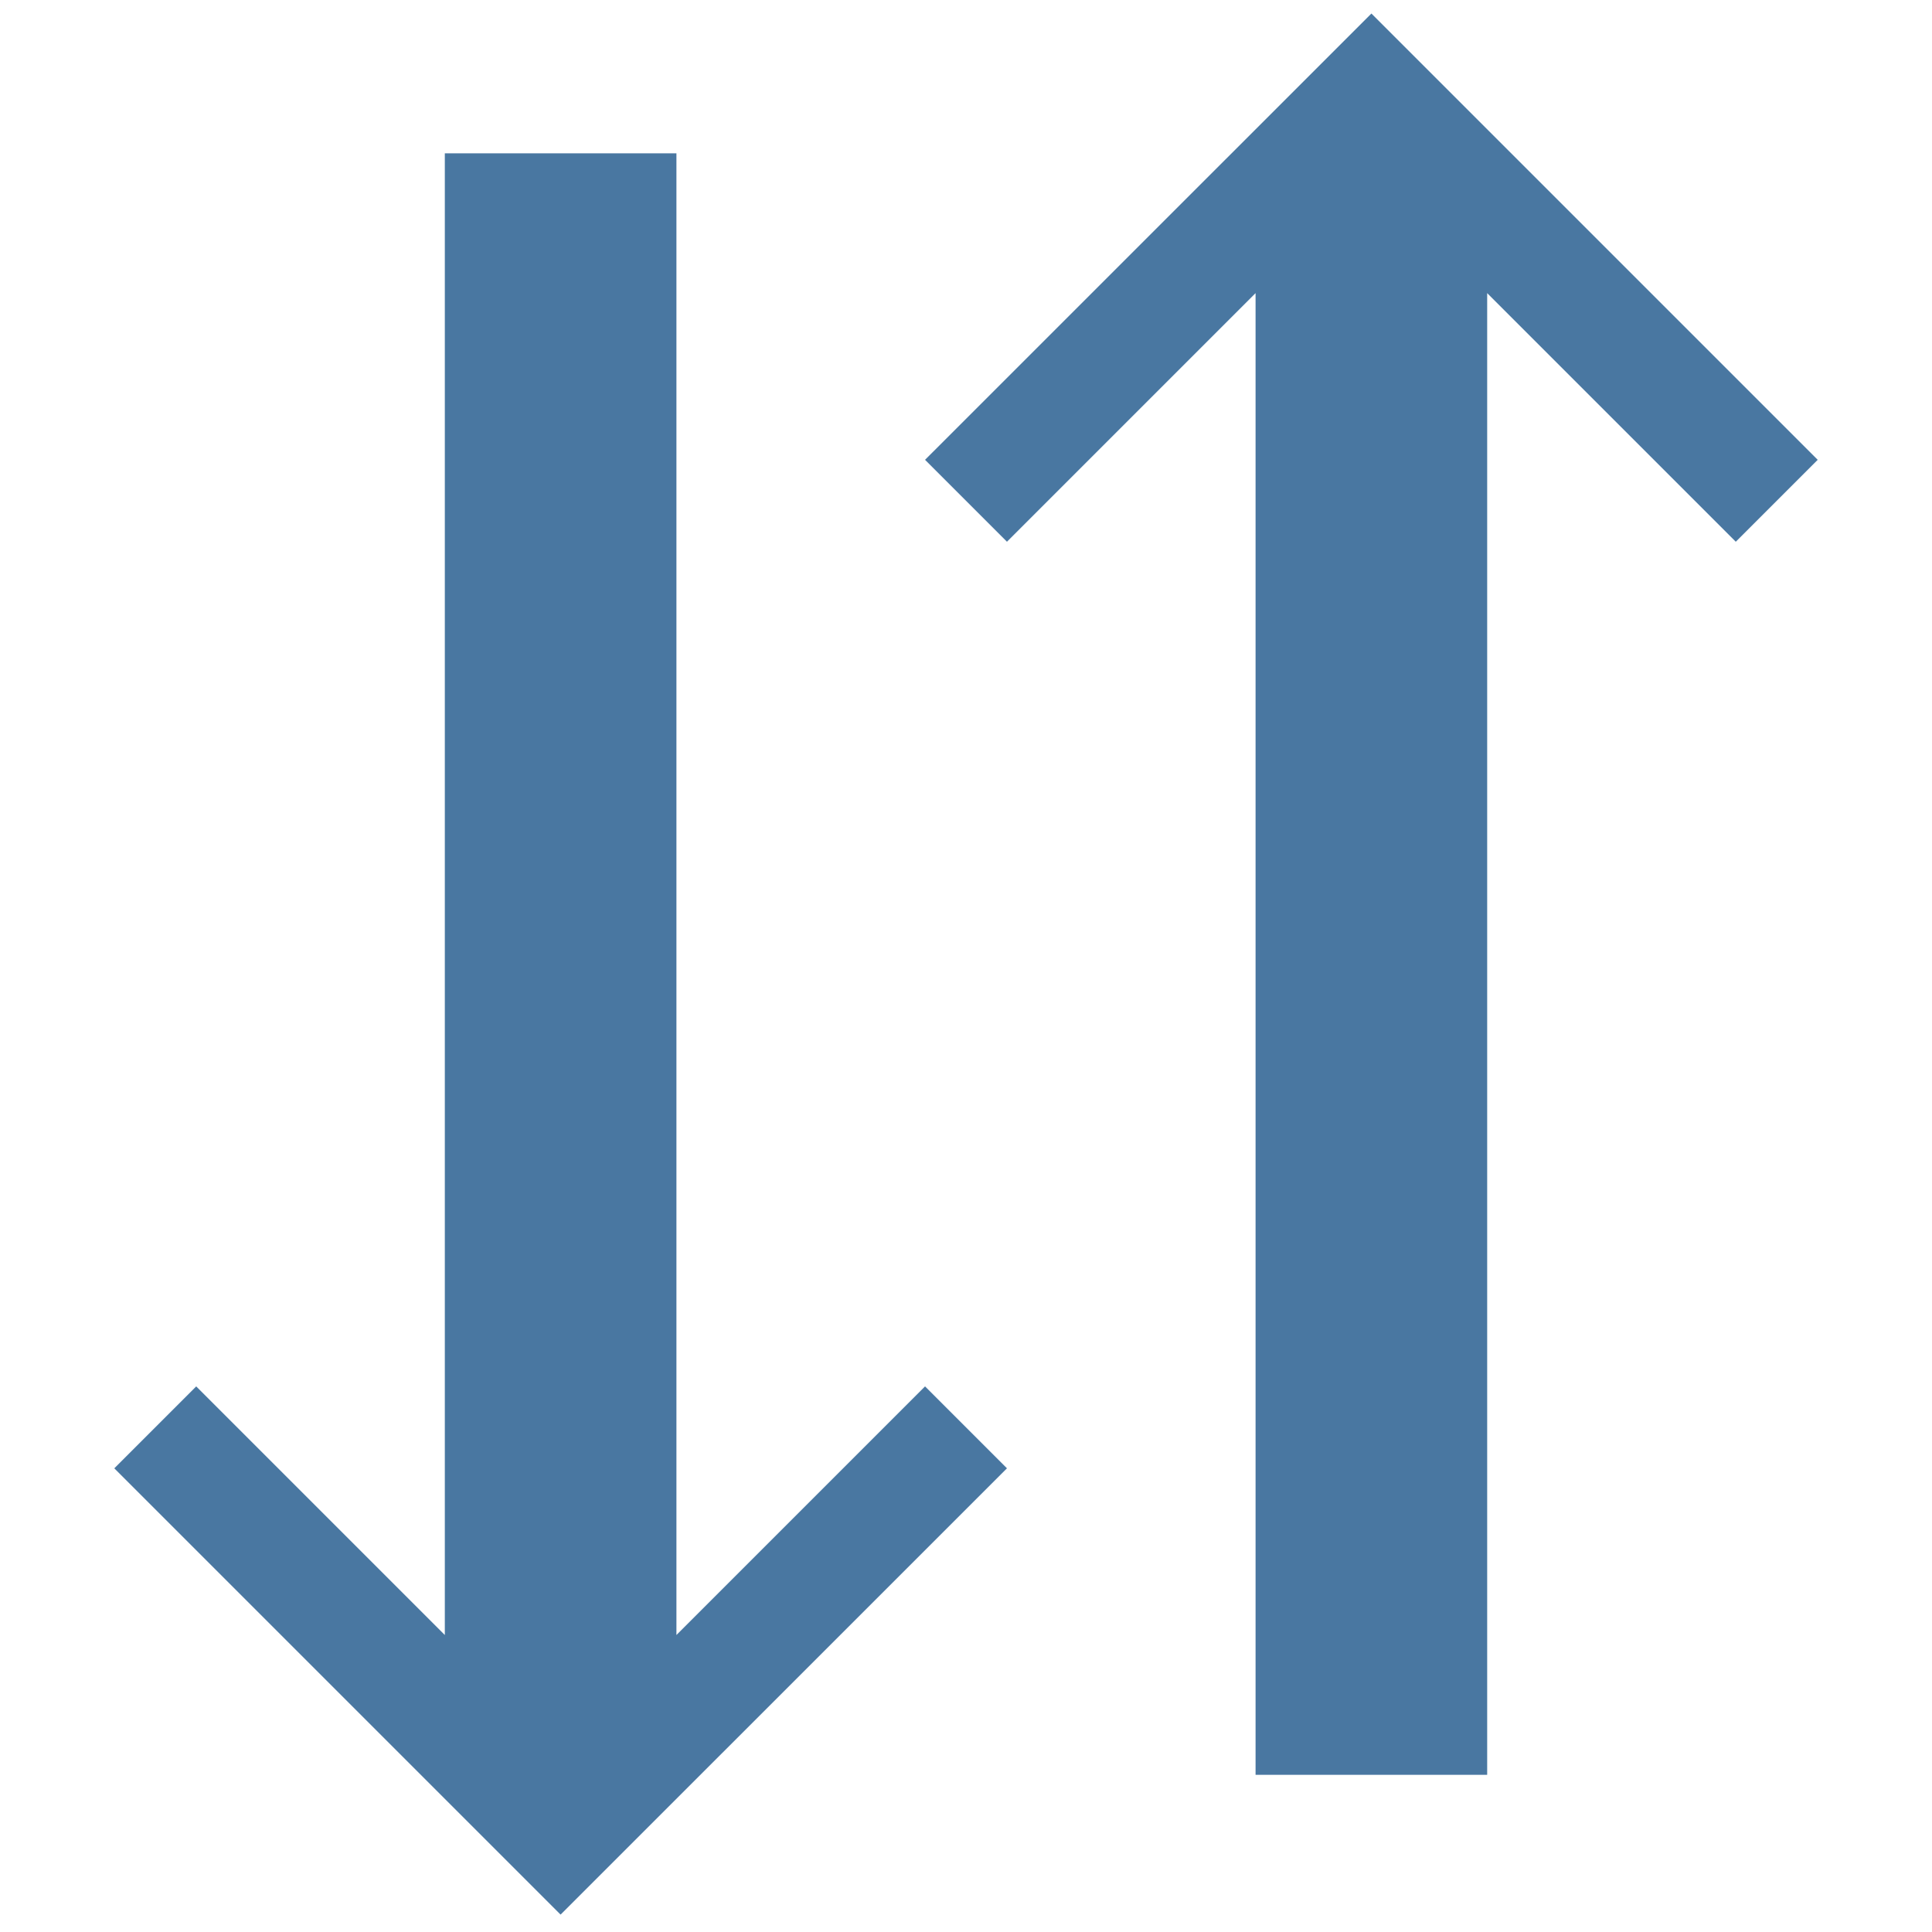
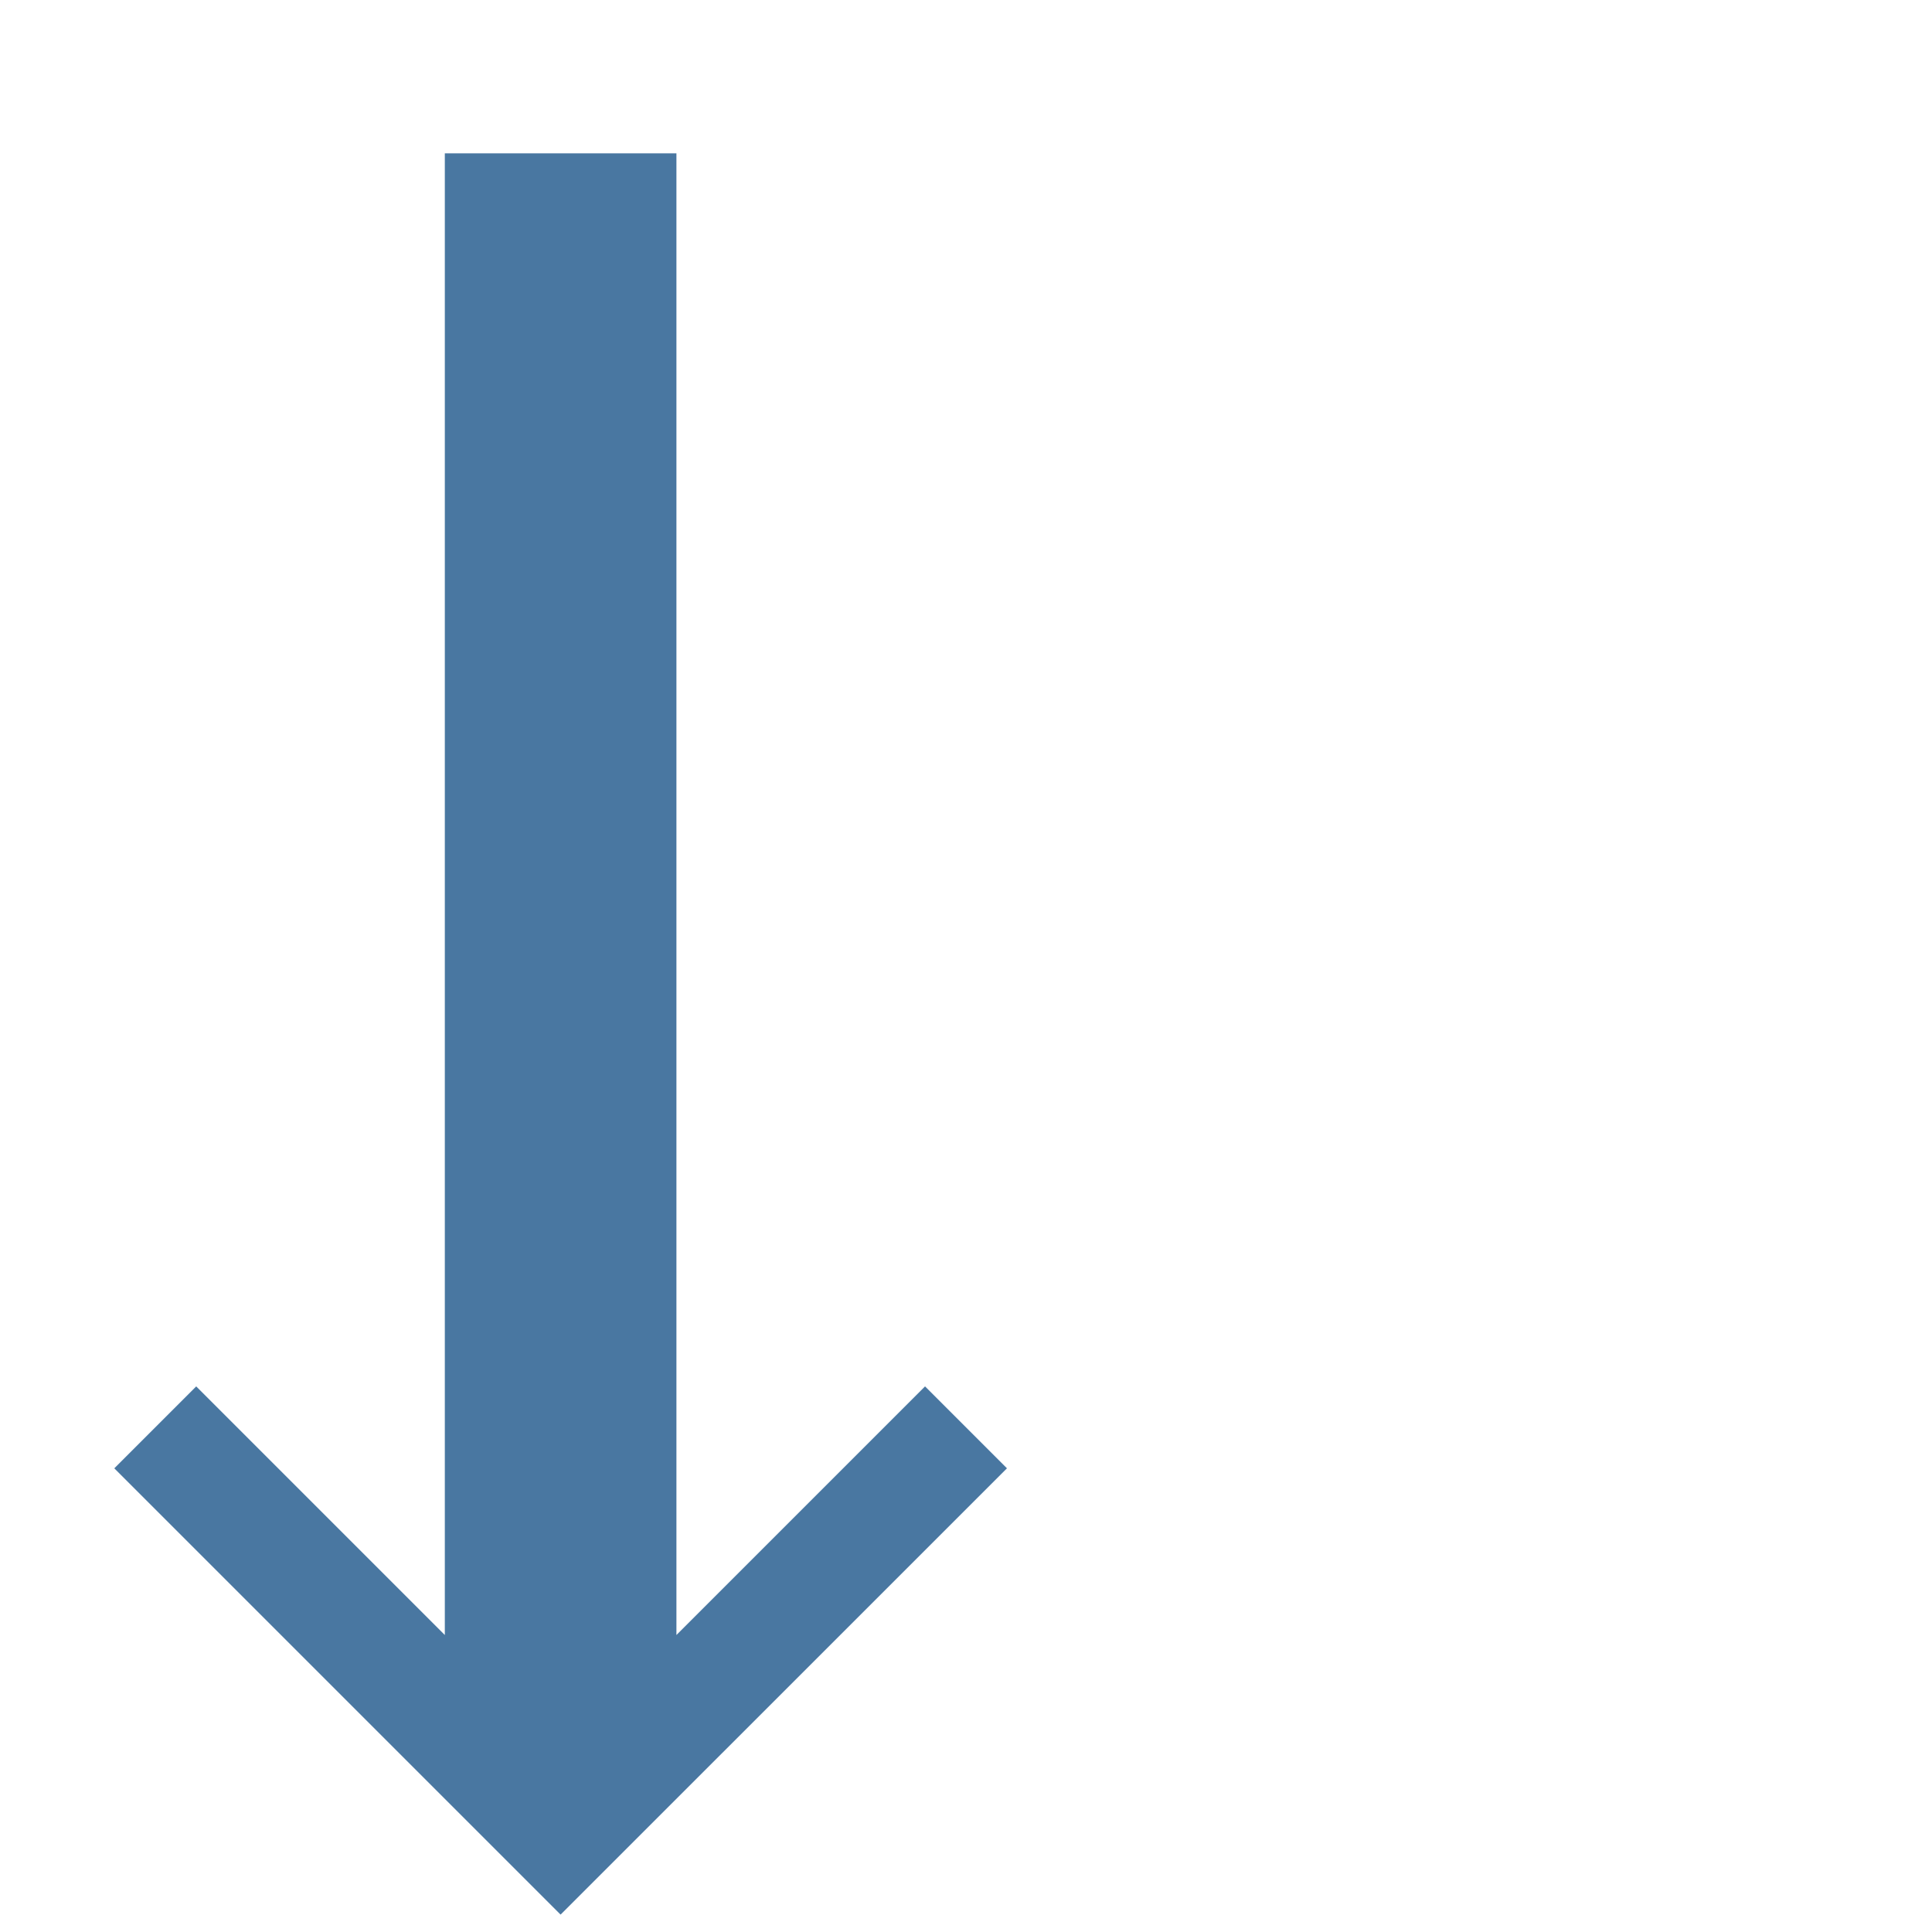
<svg xmlns="http://www.w3.org/2000/svg" id="Capa_1" data-name="Capa 1" viewBox="0 0 250 250">
  <defs>
    <style>
      .cls-1 {
        fill: #4977a1;
        stroke-width: 0px;
      }
    </style>
  </defs>
  <polygon class="cls-1" points="87.53 211.57 87.53 19.84 72.54 19.84 57.56 19.84 57.56 211.57 25.39 179.4 14.79 190 72.54 247.75 130.3 190 119.7 179.4 87.53 211.57" />
-   <polygon class="cls-1" points="177.46 1.75 119.7 59.5 130.3 70.1 162.47 37.93 162.47 229.66 177.46 229.66 192.44 229.66 192.44 37.93 224.61 70.1 235.21 59.5 177.46 1.75" />
</svg>